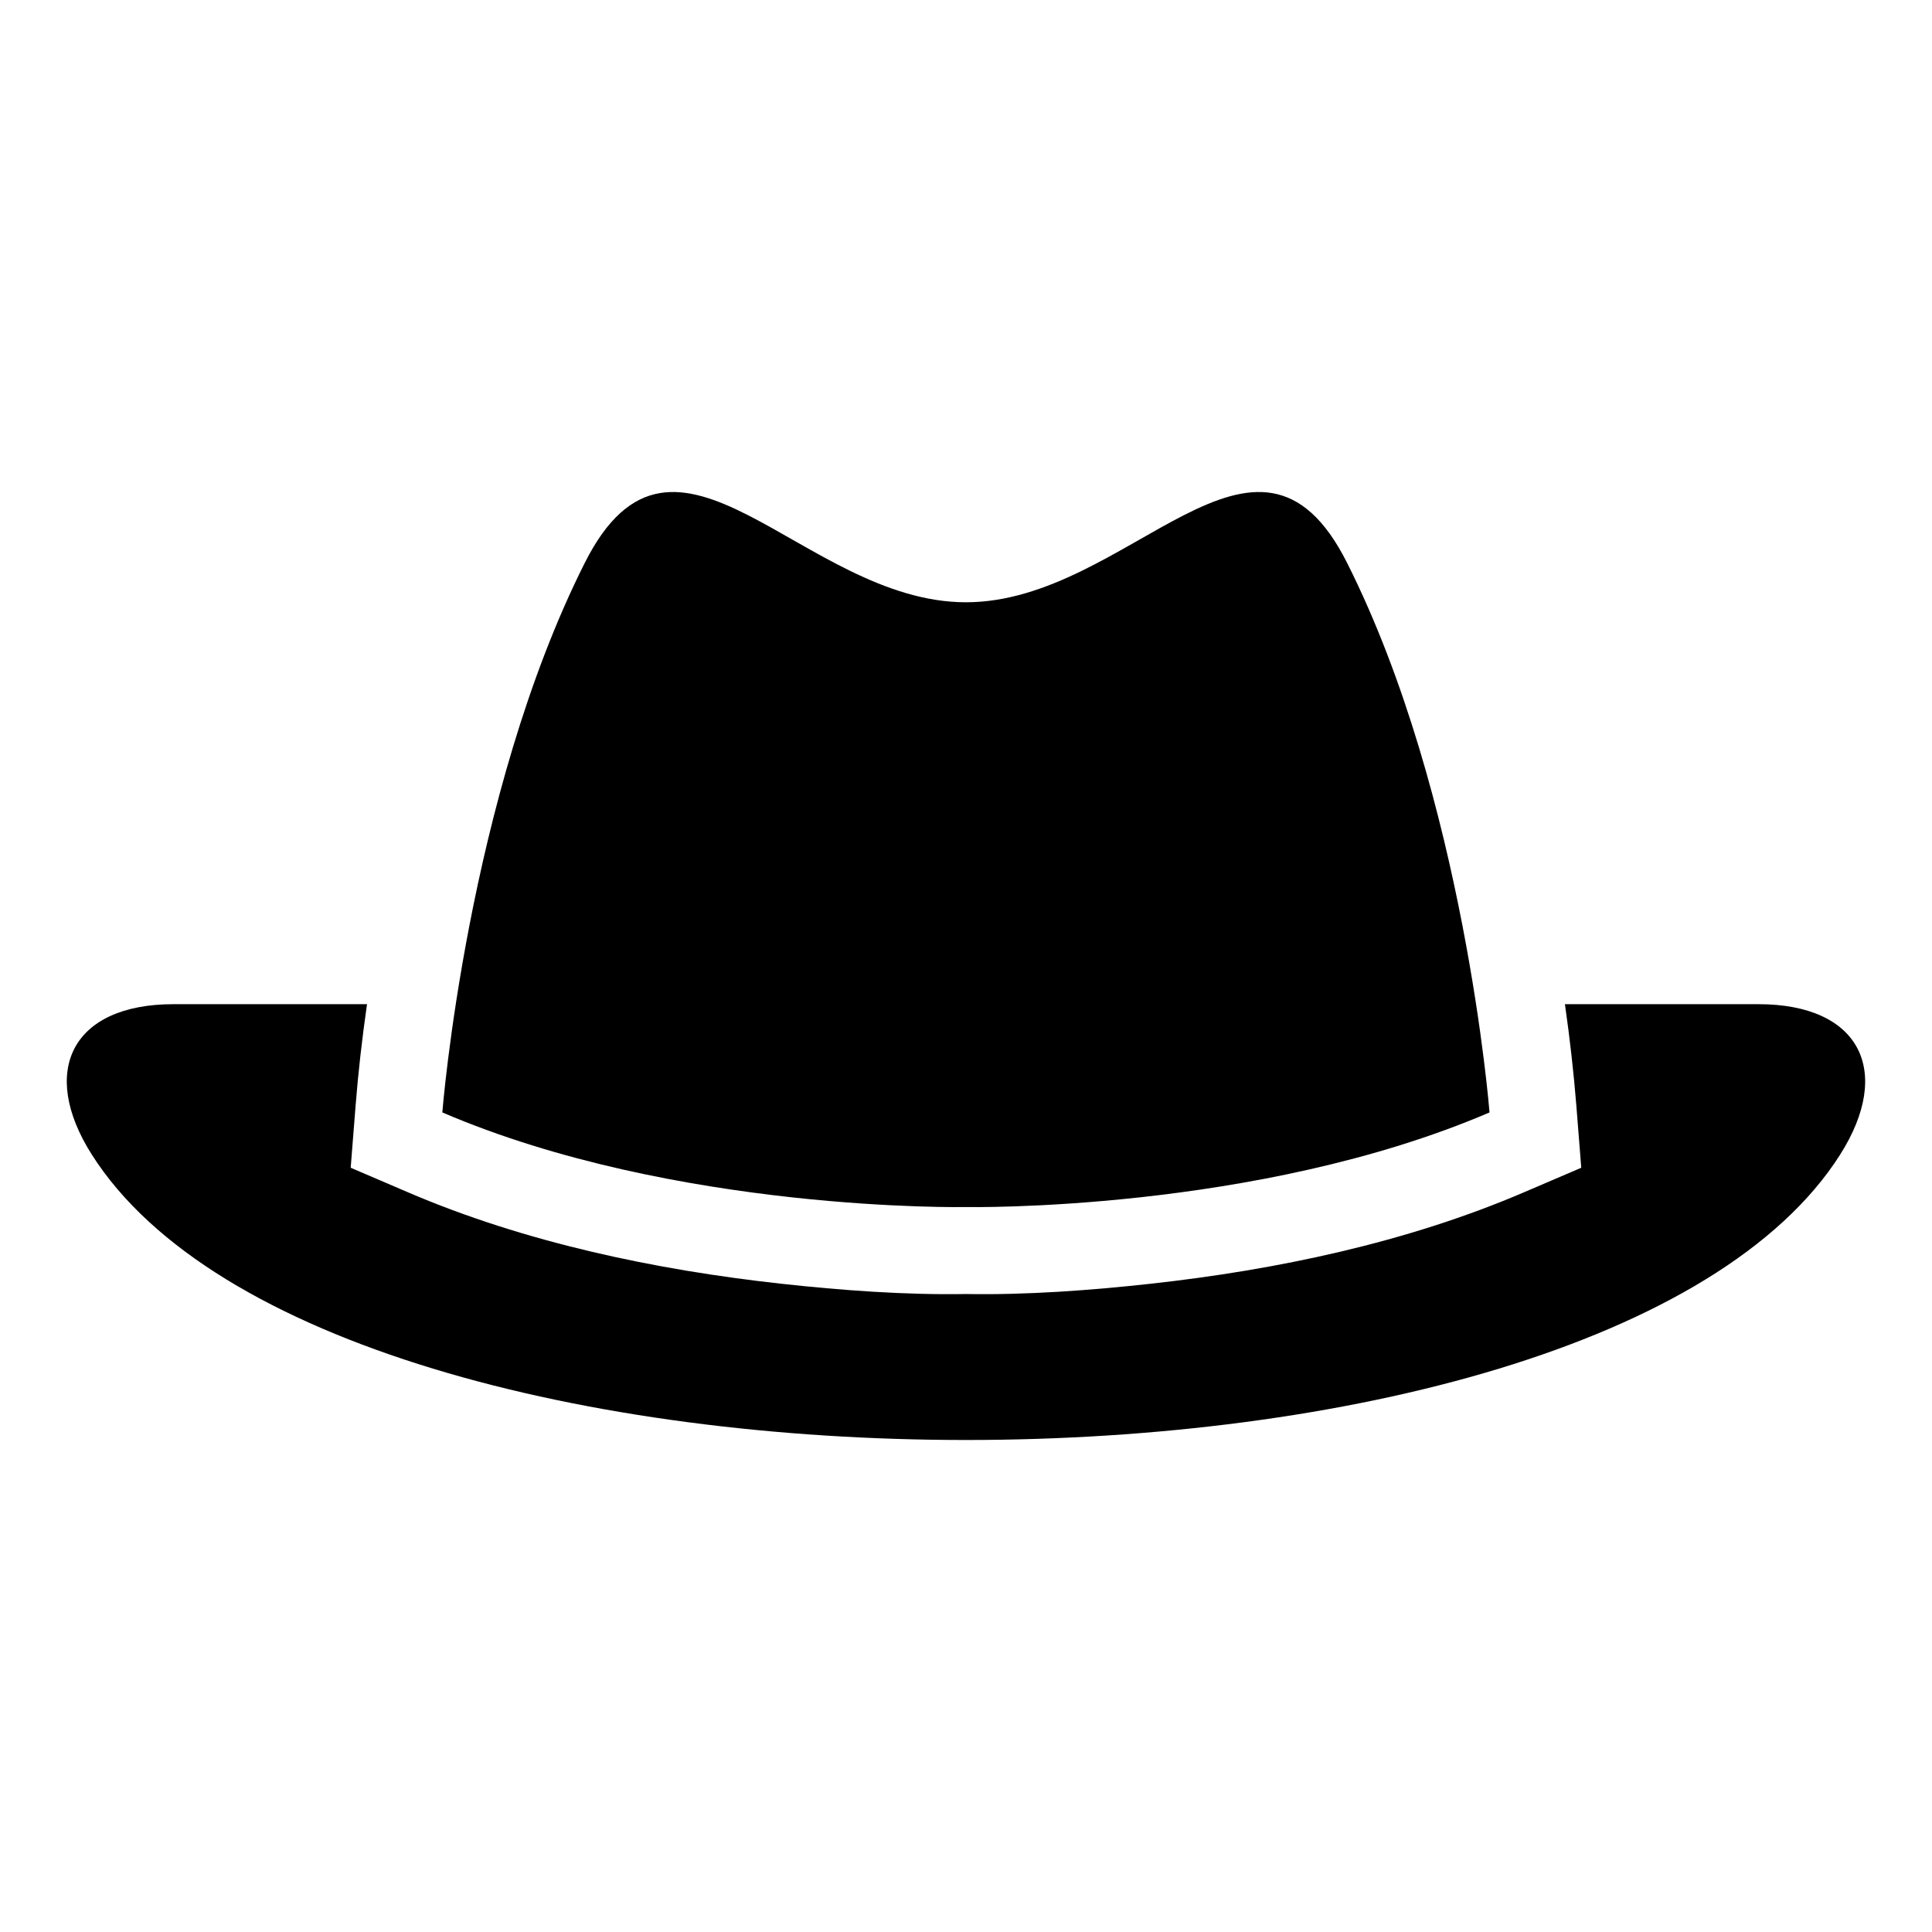
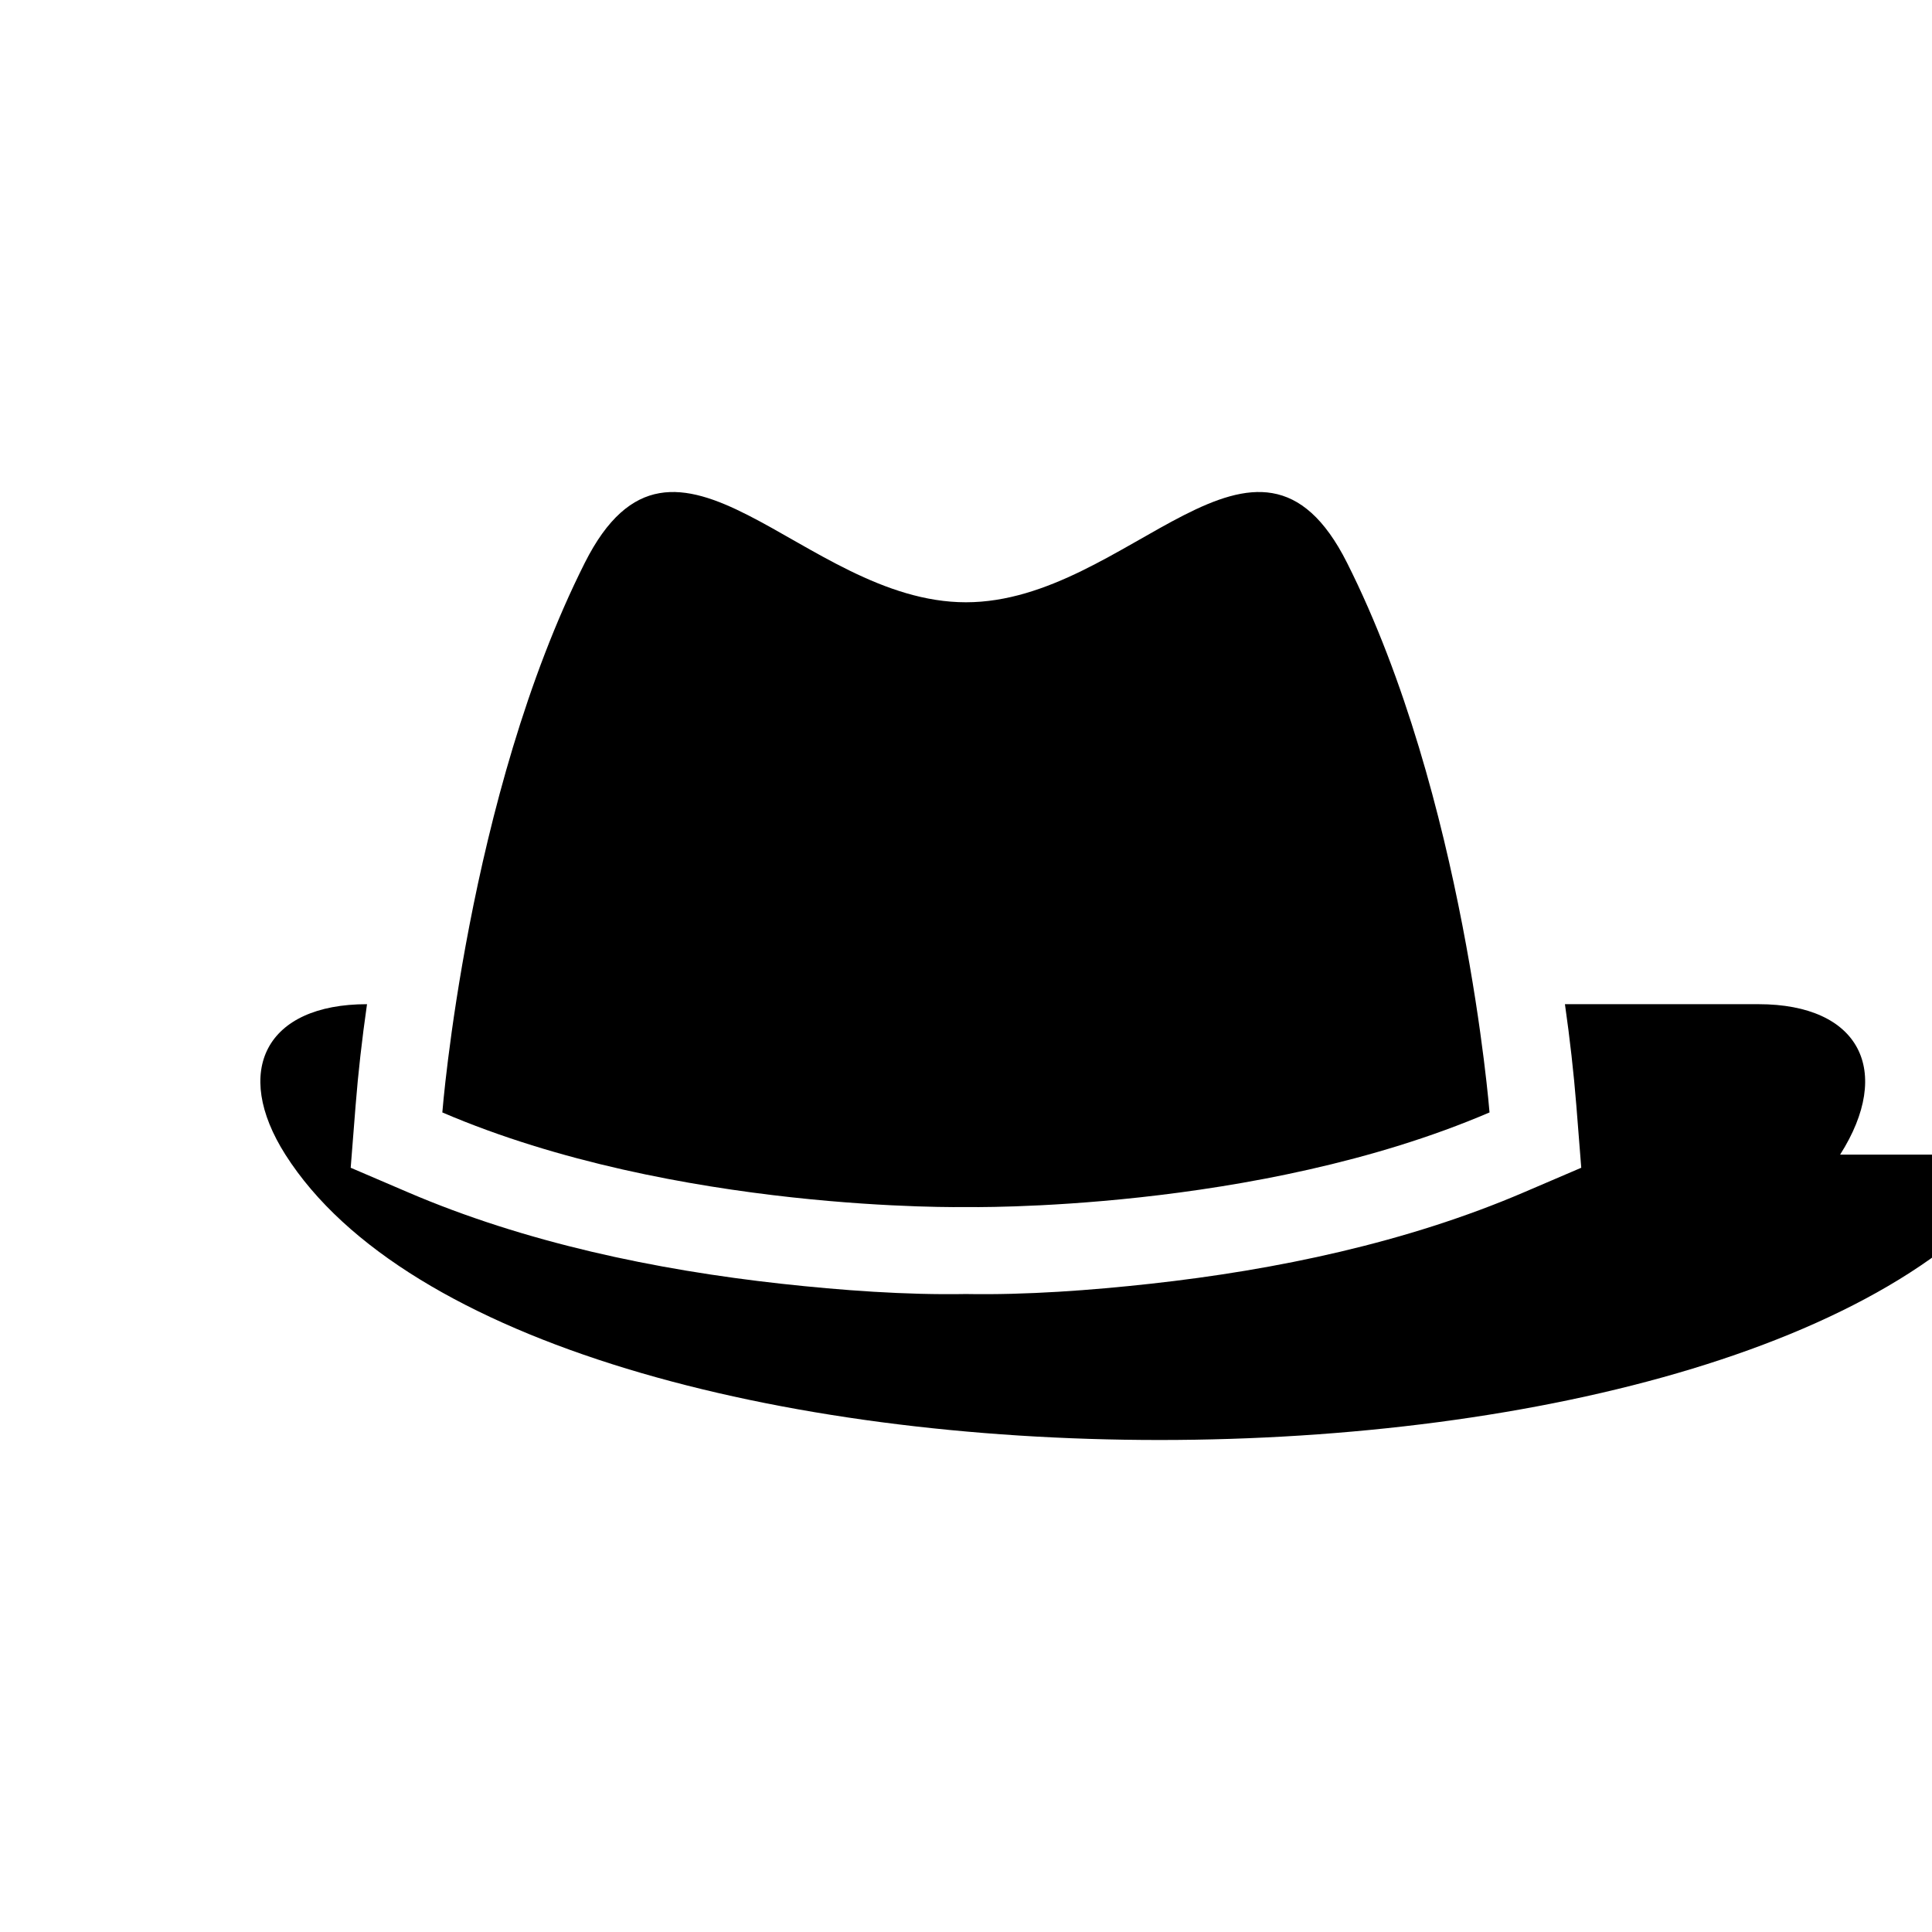
<svg xmlns="http://www.w3.org/2000/svg" fill="#000000" width="800px" height="800px" version="1.1" viewBox="144 144 512 512">
-   <path d="m631.65 449.99c14.086-22.172 5.231-39.871-21.629-39.871h-51.297c1.316 9.176 2.328 18.199 3.023 26.859l1.301 16.488-15.207 6.516c-30.969 13.285-65.551 20.555-98.953 24.227-15.781 1.738-32.934 3.008-48.895 2.719-15.961 0.289-33.102-0.984-48.895-2.719-33.402-3.672-67.984-10.941-98.953-24.227l-15.207-6.516 1.301-16.488c0.68-8.66 1.707-17.668 3.023-26.859h-51.297c-26.859 0-35.715 17.699-21.629 39.871 64.086 100.83 399.23 100.83 463.32 0zm-231.66 13.891s76.844 1.48 138.75-25.074c0 0-6.59-83.719-37.758-145.66-23.957-47.625-57.633 10.461-101 10.461s-77.023-58.086-101-10.461c-31.18 61.953-37.758 145.66-37.758 145.66 61.91 26.555 138.75 25.074 138.75 25.074z" fill-rule="evenodd" />
+   <path d="m631.65 449.99c14.086-22.172 5.231-39.871-21.629-39.871h-51.297c1.316 9.176 2.328 18.199 3.023 26.859l1.301 16.488-15.207 6.516c-30.969 13.285-65.551 20.555-98.953 24.227-15.781 1.738-32.934 3.008-48.895 2.719-15.961 0.289-33.102-0.984-48.895-2.719-33.402-3.672-67.984-10.941-98.953-24.227l-15.207-6.516 1.301-16.488c0.68-8.66 1.707-17.668 3.023-26.859c-26.859 0-35.715 17.699-21.629 39.871 64.086 100.83 399.23 100.83 463.32 0zm-231.66 13.891s76.844 1.48 138.75-25.074c0 0-6.59-83.719-37.758-145.66-23.957-47.625-57.633 10.461-101 10.461s-77.023-58.086-101-10.461c-31.18 61.953-37.758 145.66-37.758 145.66 61.91 26.555 138.75 25.074 138.75 25.074z" fill-rule="evenodd" />
</svg>